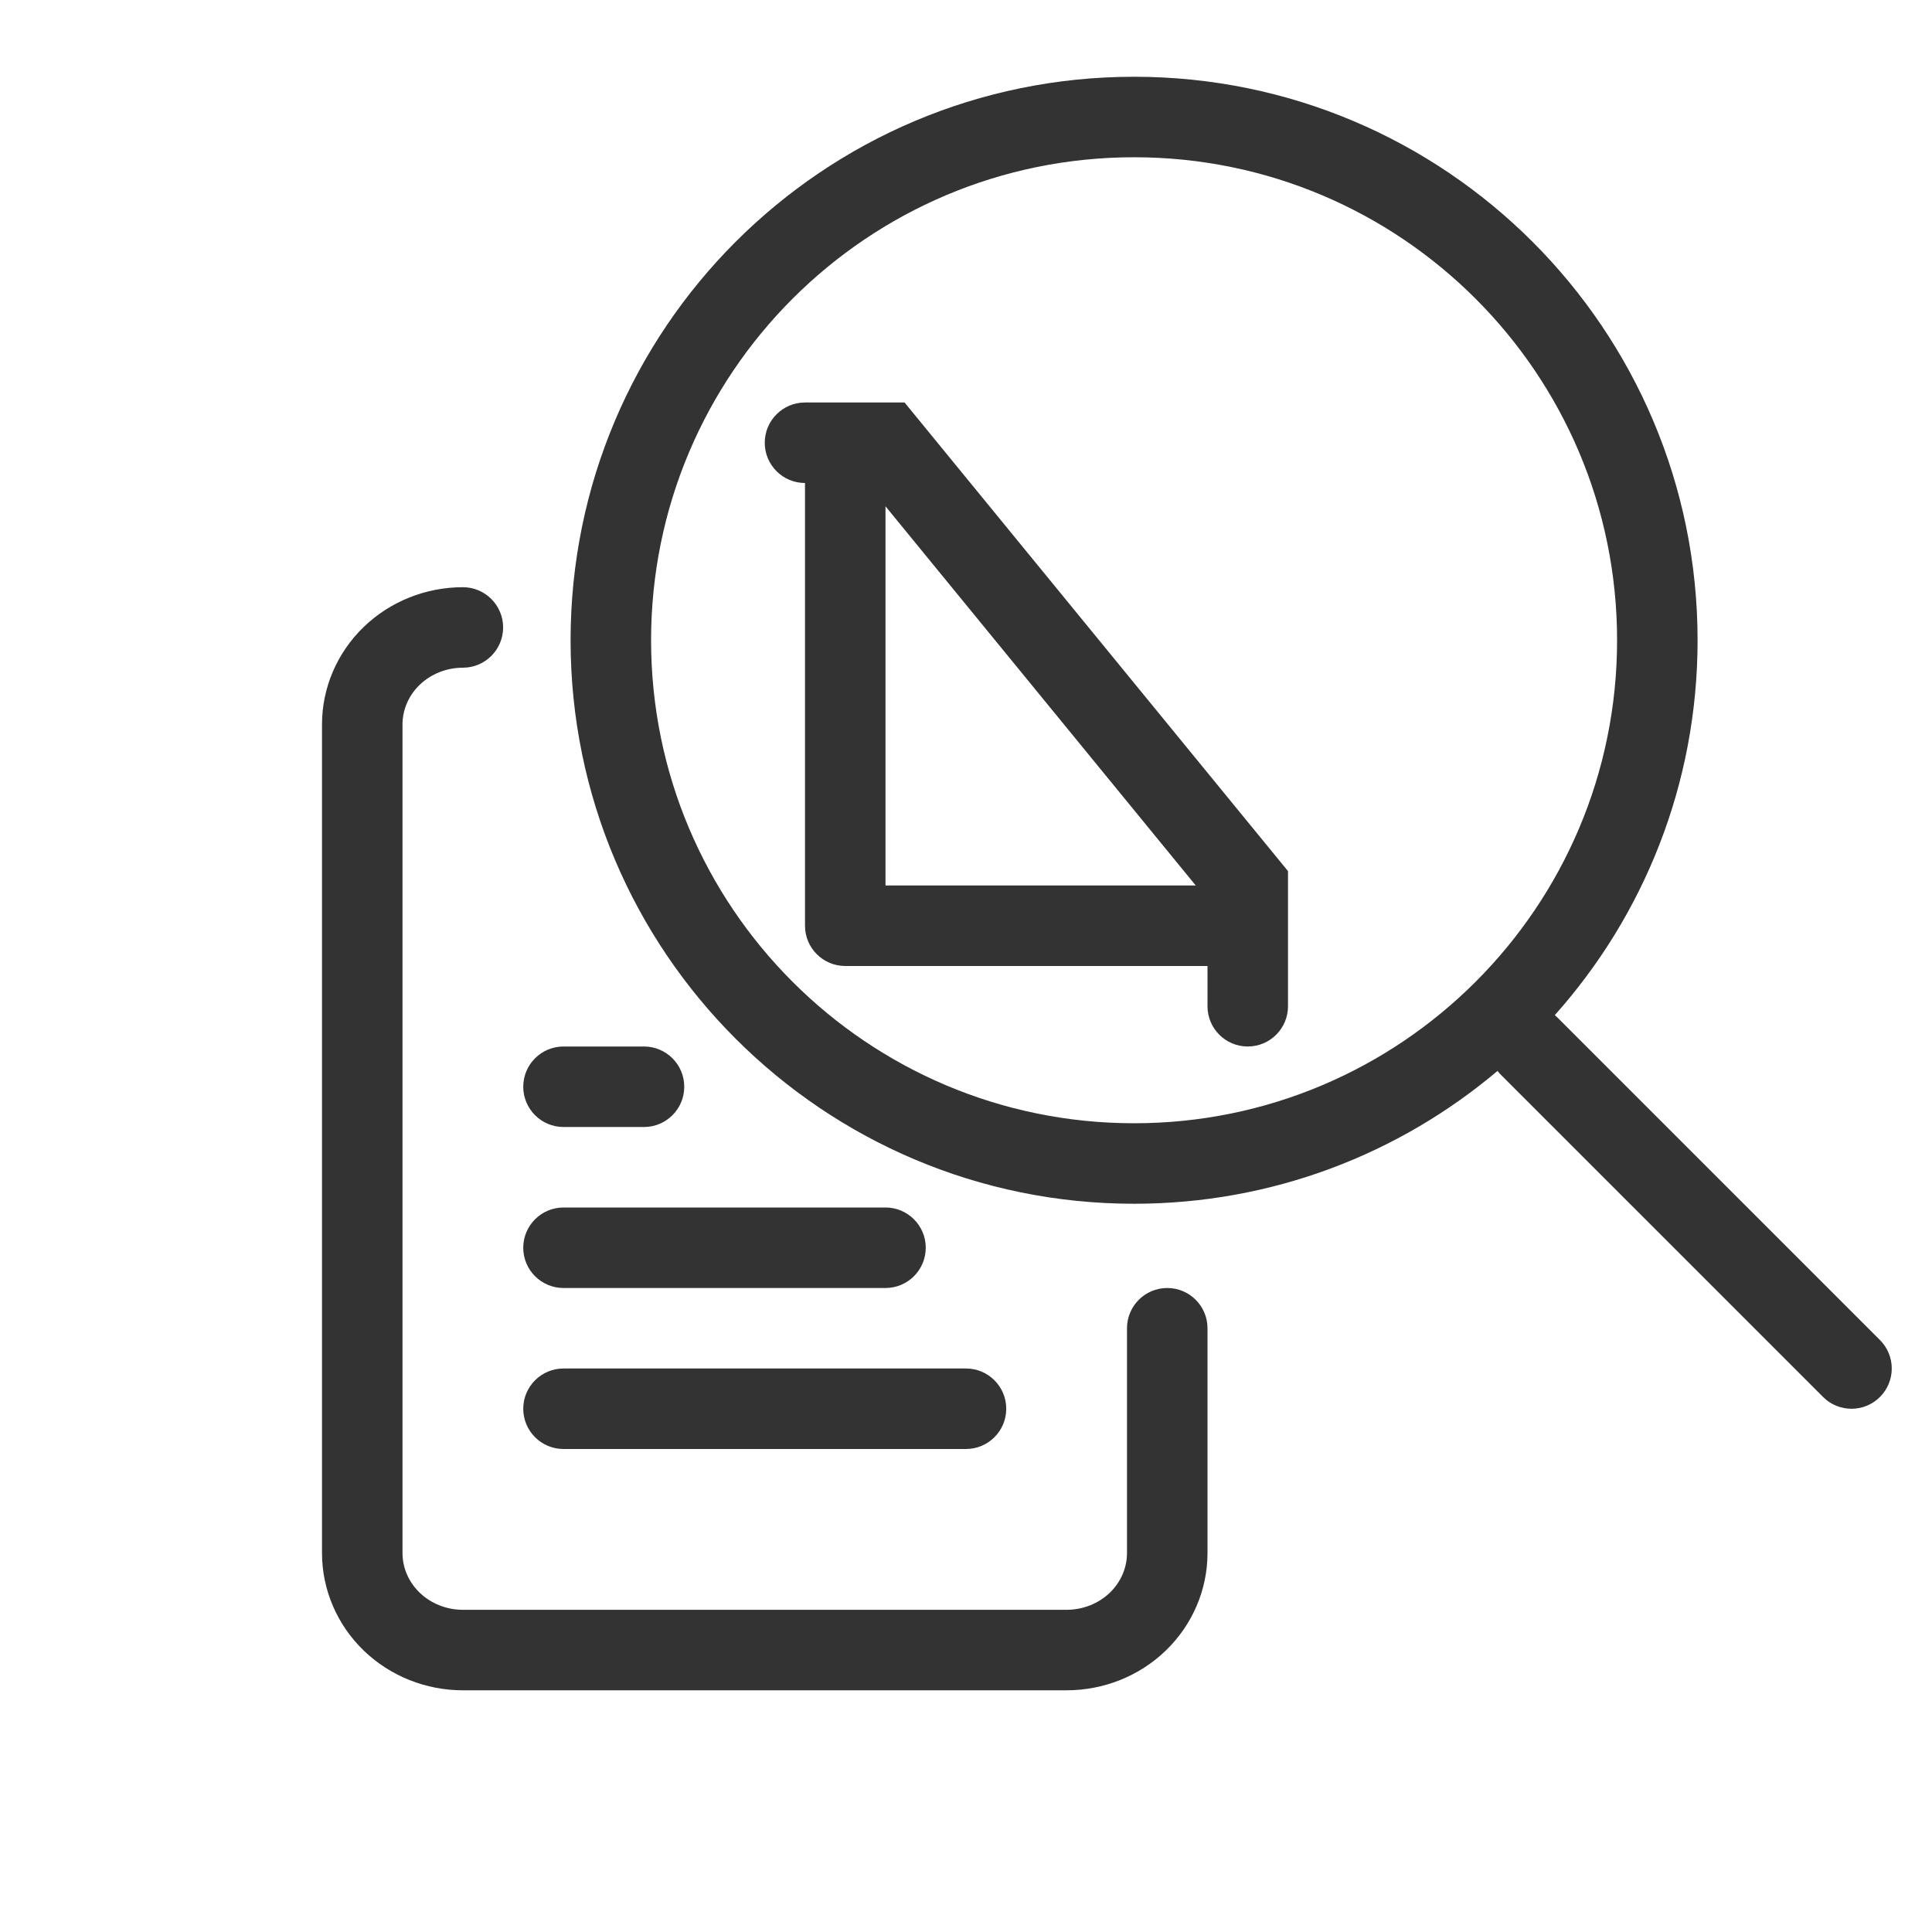
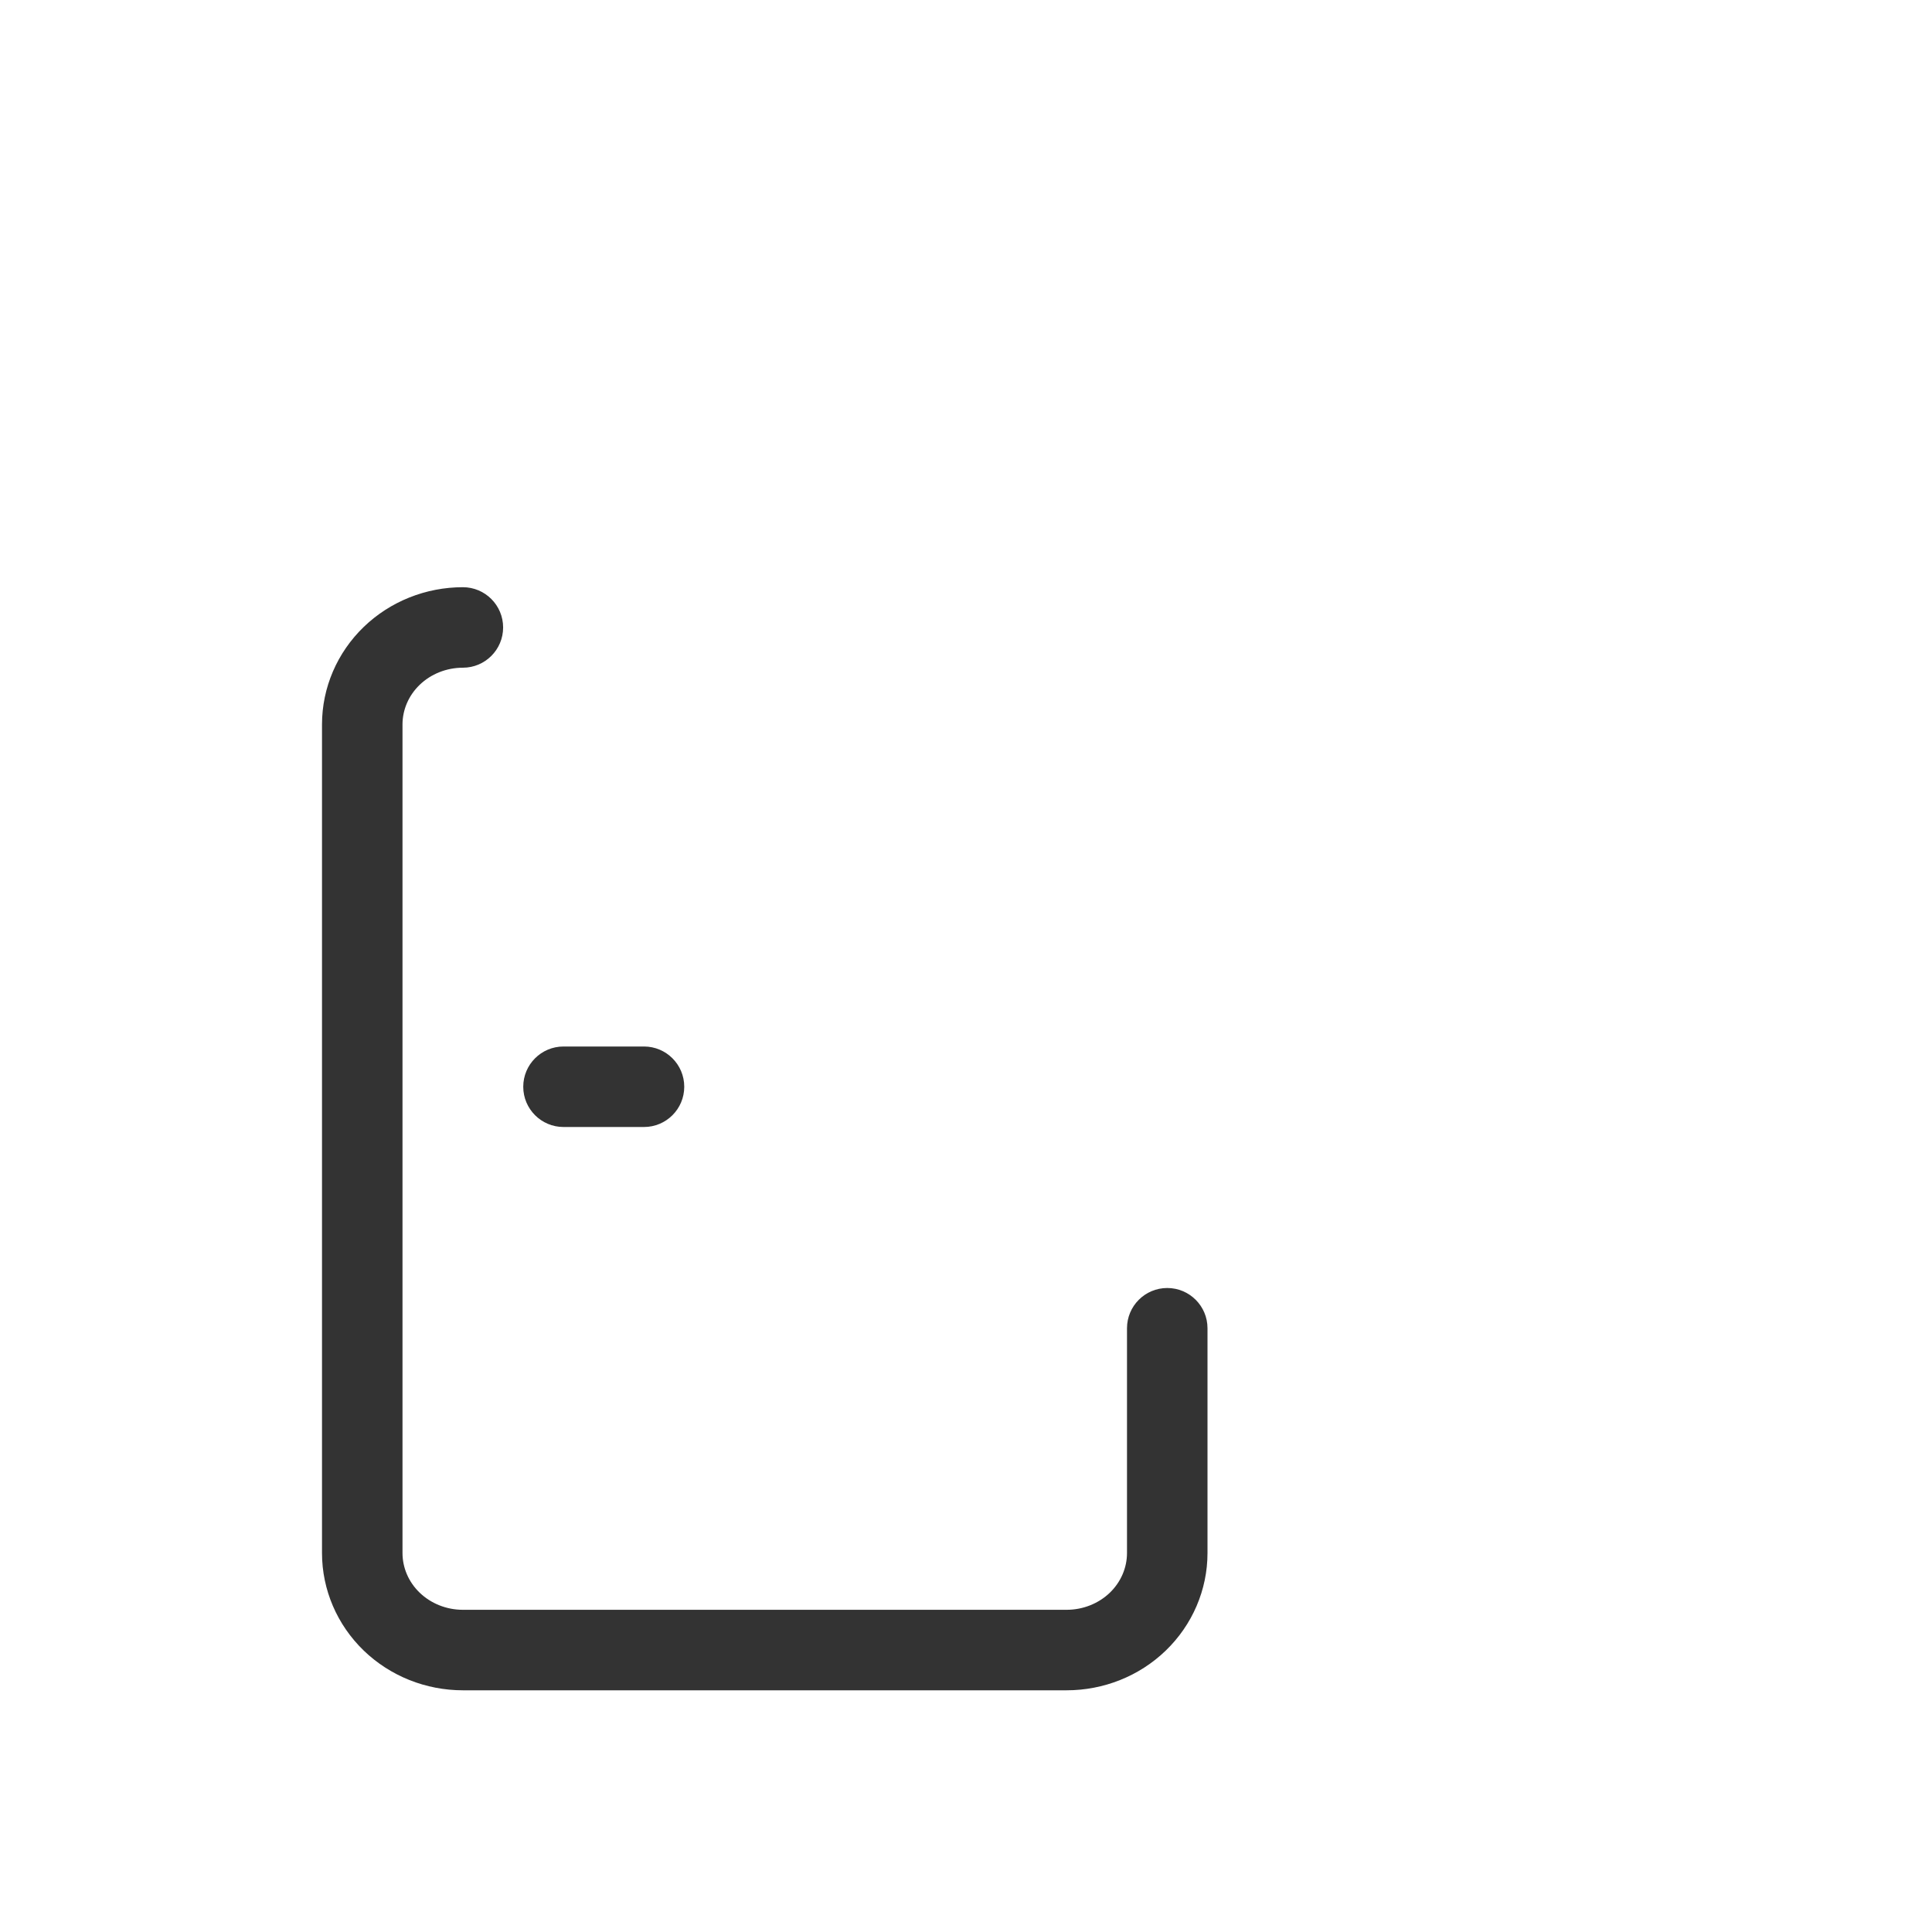
<svg xmlns="http://www.w3.org/2000/svg" width="48" height="48" viewBox="0 0 48 48" fill="none">
-   <path fill-rule="evenodd" clip-rule="evenodd" d="M20 10C19.448 10 19 10.448 19 11C19 11.552 19.448 12 20 12V23C20 23.552 20.448 24 21 24H30V25C30 25.552 30.448 26 31 26C31.552 26 32 25.552 32 25V21.643L22.474 10H20ZM29.708 22L22 12.579V22H29.708Z" fill="#333333" />
-   <path fill-rule="evenodd" clip-rule="evenodd" d="M14.176 15.907C14.176 8.175 20.444 1.907 28.176 1.907C35.908 1.907 42.176 8.175 42.176 15.907C42.176 19.484 40.835 22.747 38.628 25.221C38.655 25.244 38.682 25.267 38.707 25.293L46.707 33.293C47.098 33.683 47.098 34.317 46.707 34.707C46.317 35.098 45.683 35.098 45.293 34.707L37.293 26.707C37.261 26.675 37.232 26.642 37.205 26.607C34.767 28.666 31.616 29.907 28.176 29.907C20.444 29.907 14.176 23.639 14.176 15.907ZM28.176 3.907C21.548 3.907 16.176 9.28 16.176 15.907C16.176 22.534 21.548 27.907 28.176 27.907C34.803 27.907 40.176 22.534 40.176 15.907C40.176 9.28 34.803 3.907 28.176 3.907Z" fill="#333333" />
  <path d="M11.5 14.589C10.583 14.589 9.697 14.94 9.038 15.575C8.378 16.212 8 17.083 8 18V38.584C8 39.501 8.378 40.372 9.038 41.009C9.697 41.644 10.583 41.995 11.5 41.995L26.5 41.995C27.417 41.995 28.303 41.645 28.962 41.009C29.622 40.372 30 39.501 30 38.584V33C30 32.448 29.552 32 29 32C28.448 32 28 32.448 28 33V38.584C28 38.947 27.851 39.302 27.574 39.57C27.295 39.838 26.909 39.995 26.5 39.995L11.5 39.995C11.091 39.995 10.705 39.838 10.426 39.569C10.149 39.302 10 38.947 10 38.584V18C10 17.638 10.149 17.282 10.426 17.015C10.705 16.746 11.091 16.589 11.5 16.589C12.052 16.589 12.5 16.141 12.5 15.589C12.5 15.037 12.052 14.589 11.5 14.589Z" fill="#333333" />
-   <path d="M22 30L14 30C13.448 30 13 30.448 13 31C13 31.552 13.448 32 14 32L22 32C22.552 32 23 31.552 23 31C23 30.448 22.552 30 22 30Z" fill="#333333" />
-   <path d="M13 35C13 34.448 13.448 34 14 34H24C24.552 34 25 34.448 25 35C25 35.552 24.552 36 24 36H14C13.448 36 13 35.552 13 35Z" fill="#333333" />
  <path d="M14 26C13.448 26 13 26.448 13 27C13 27.552 13.448 28 14 28L16 28C16.552 28 17 27.552 17 27C17 26.448 16.552 26 16 26L14 26Z" fill="#333333" />
</svg>